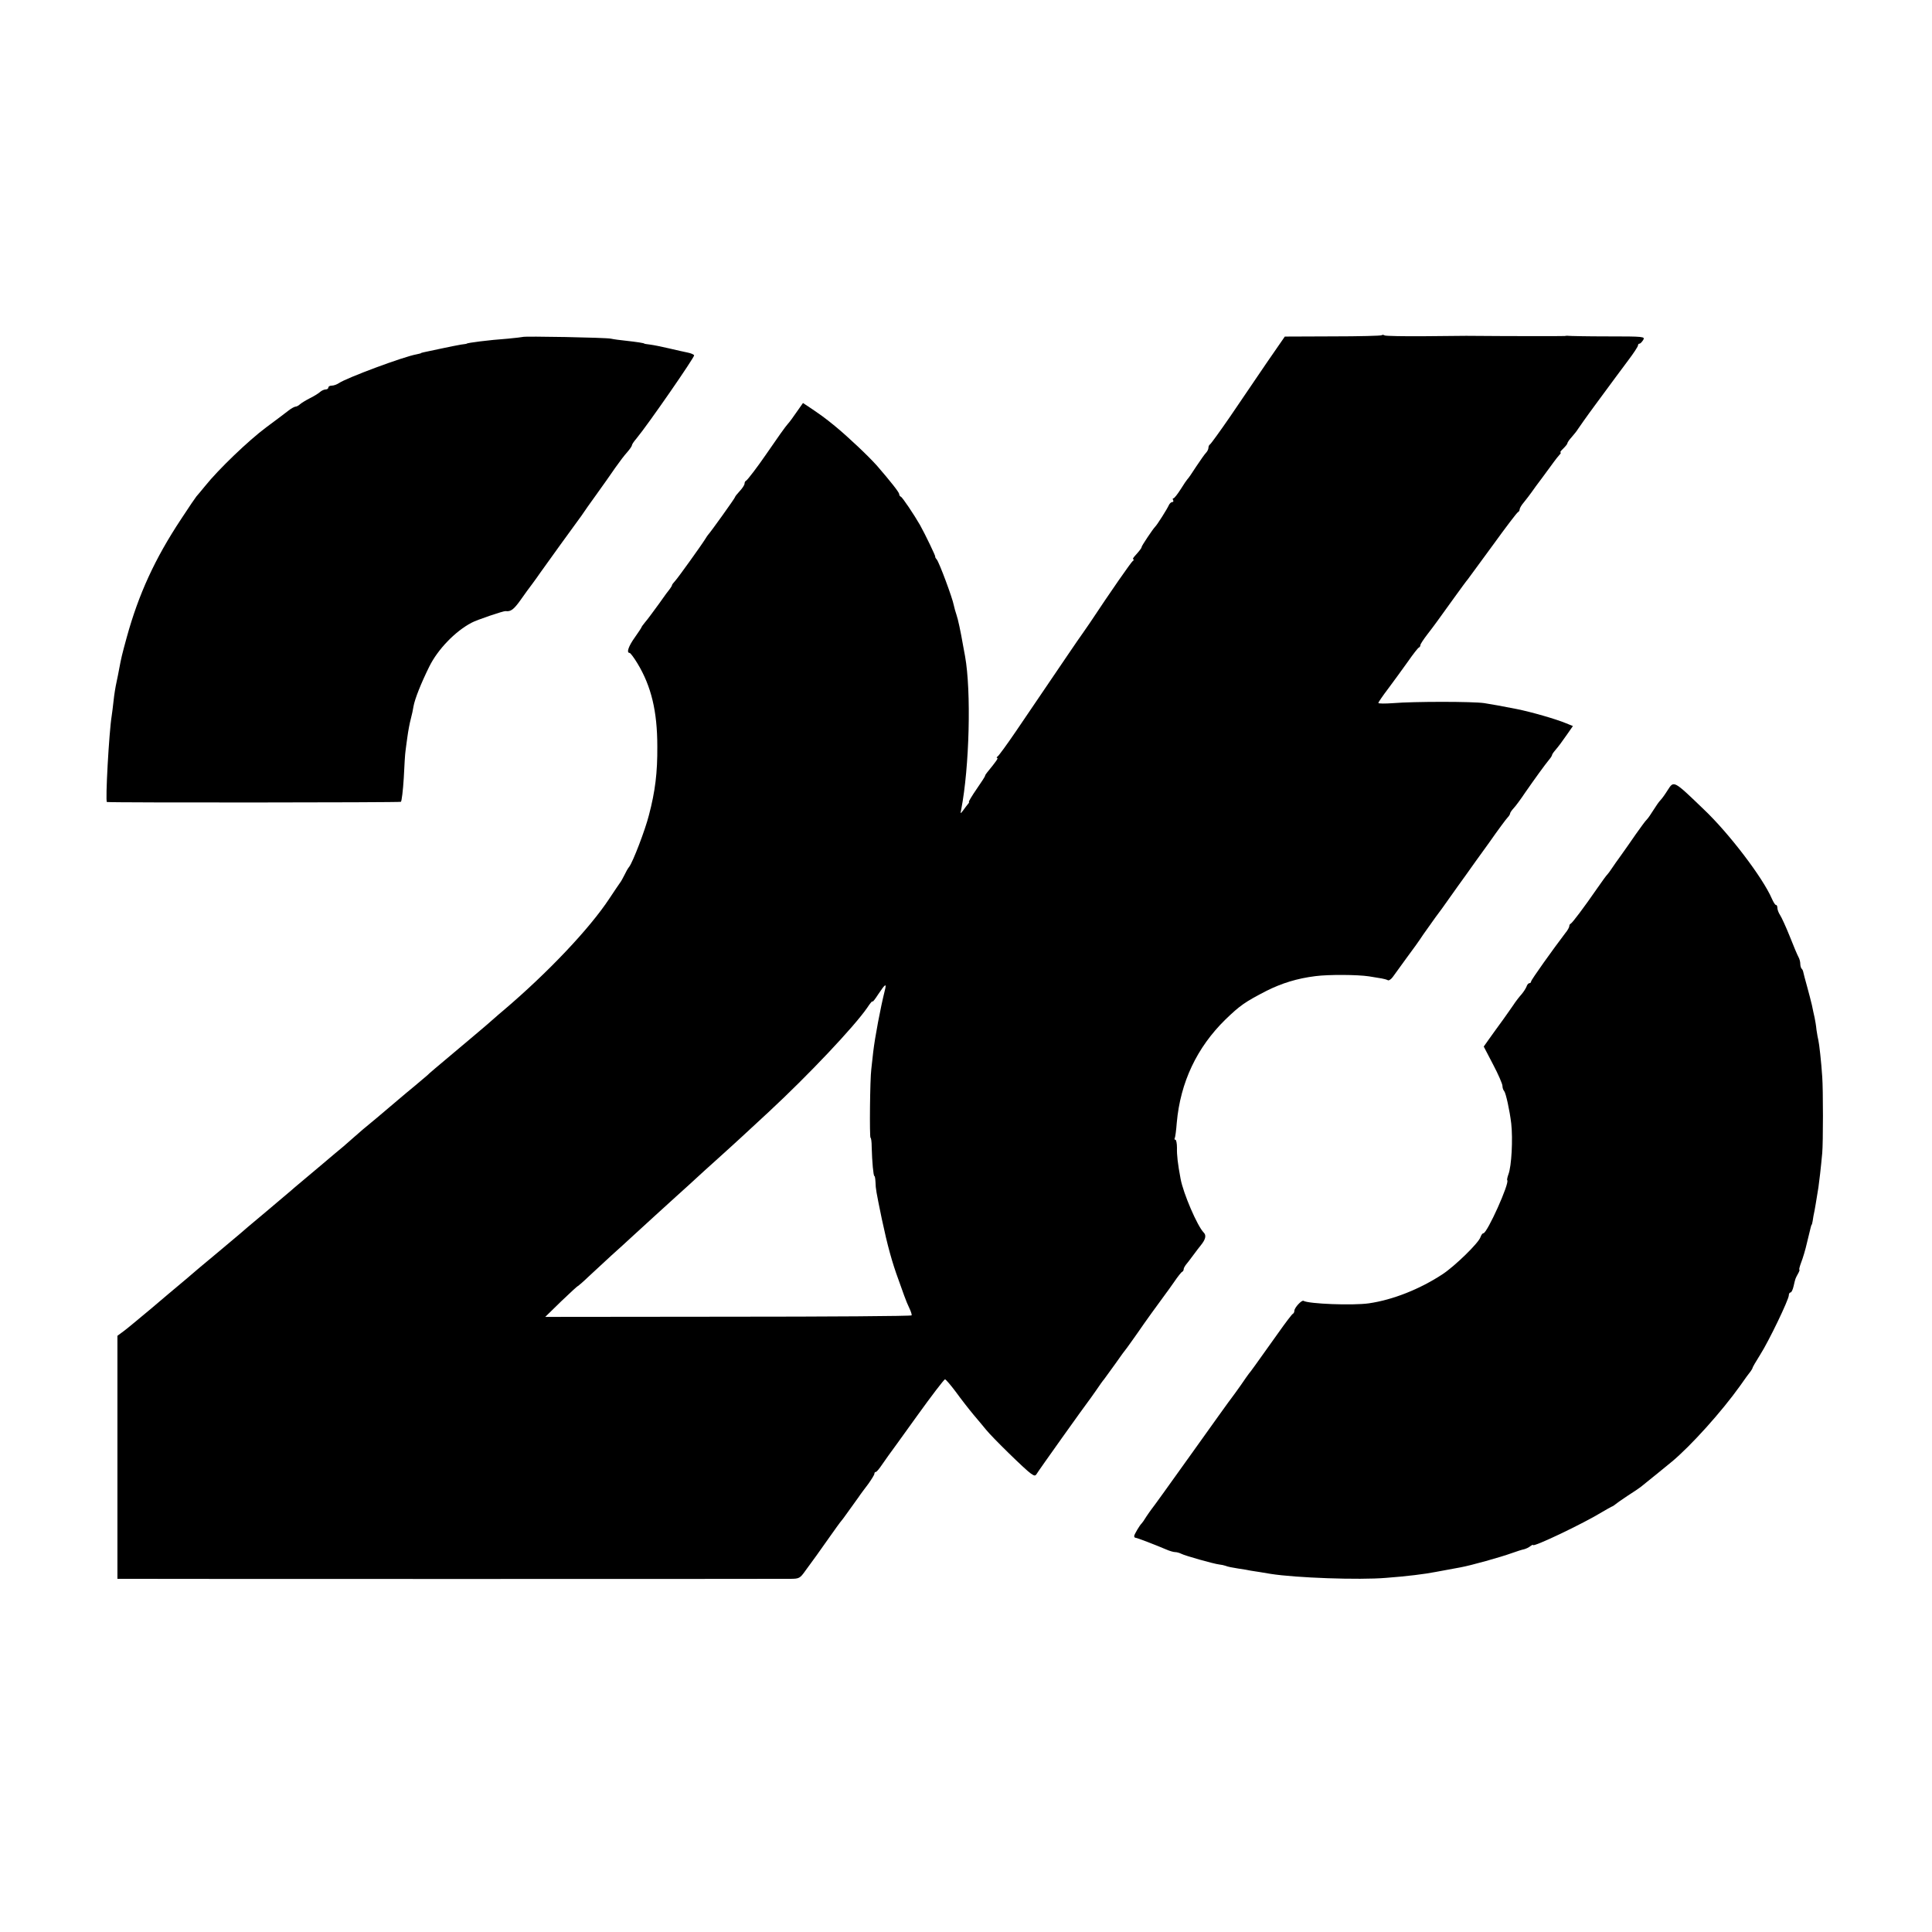
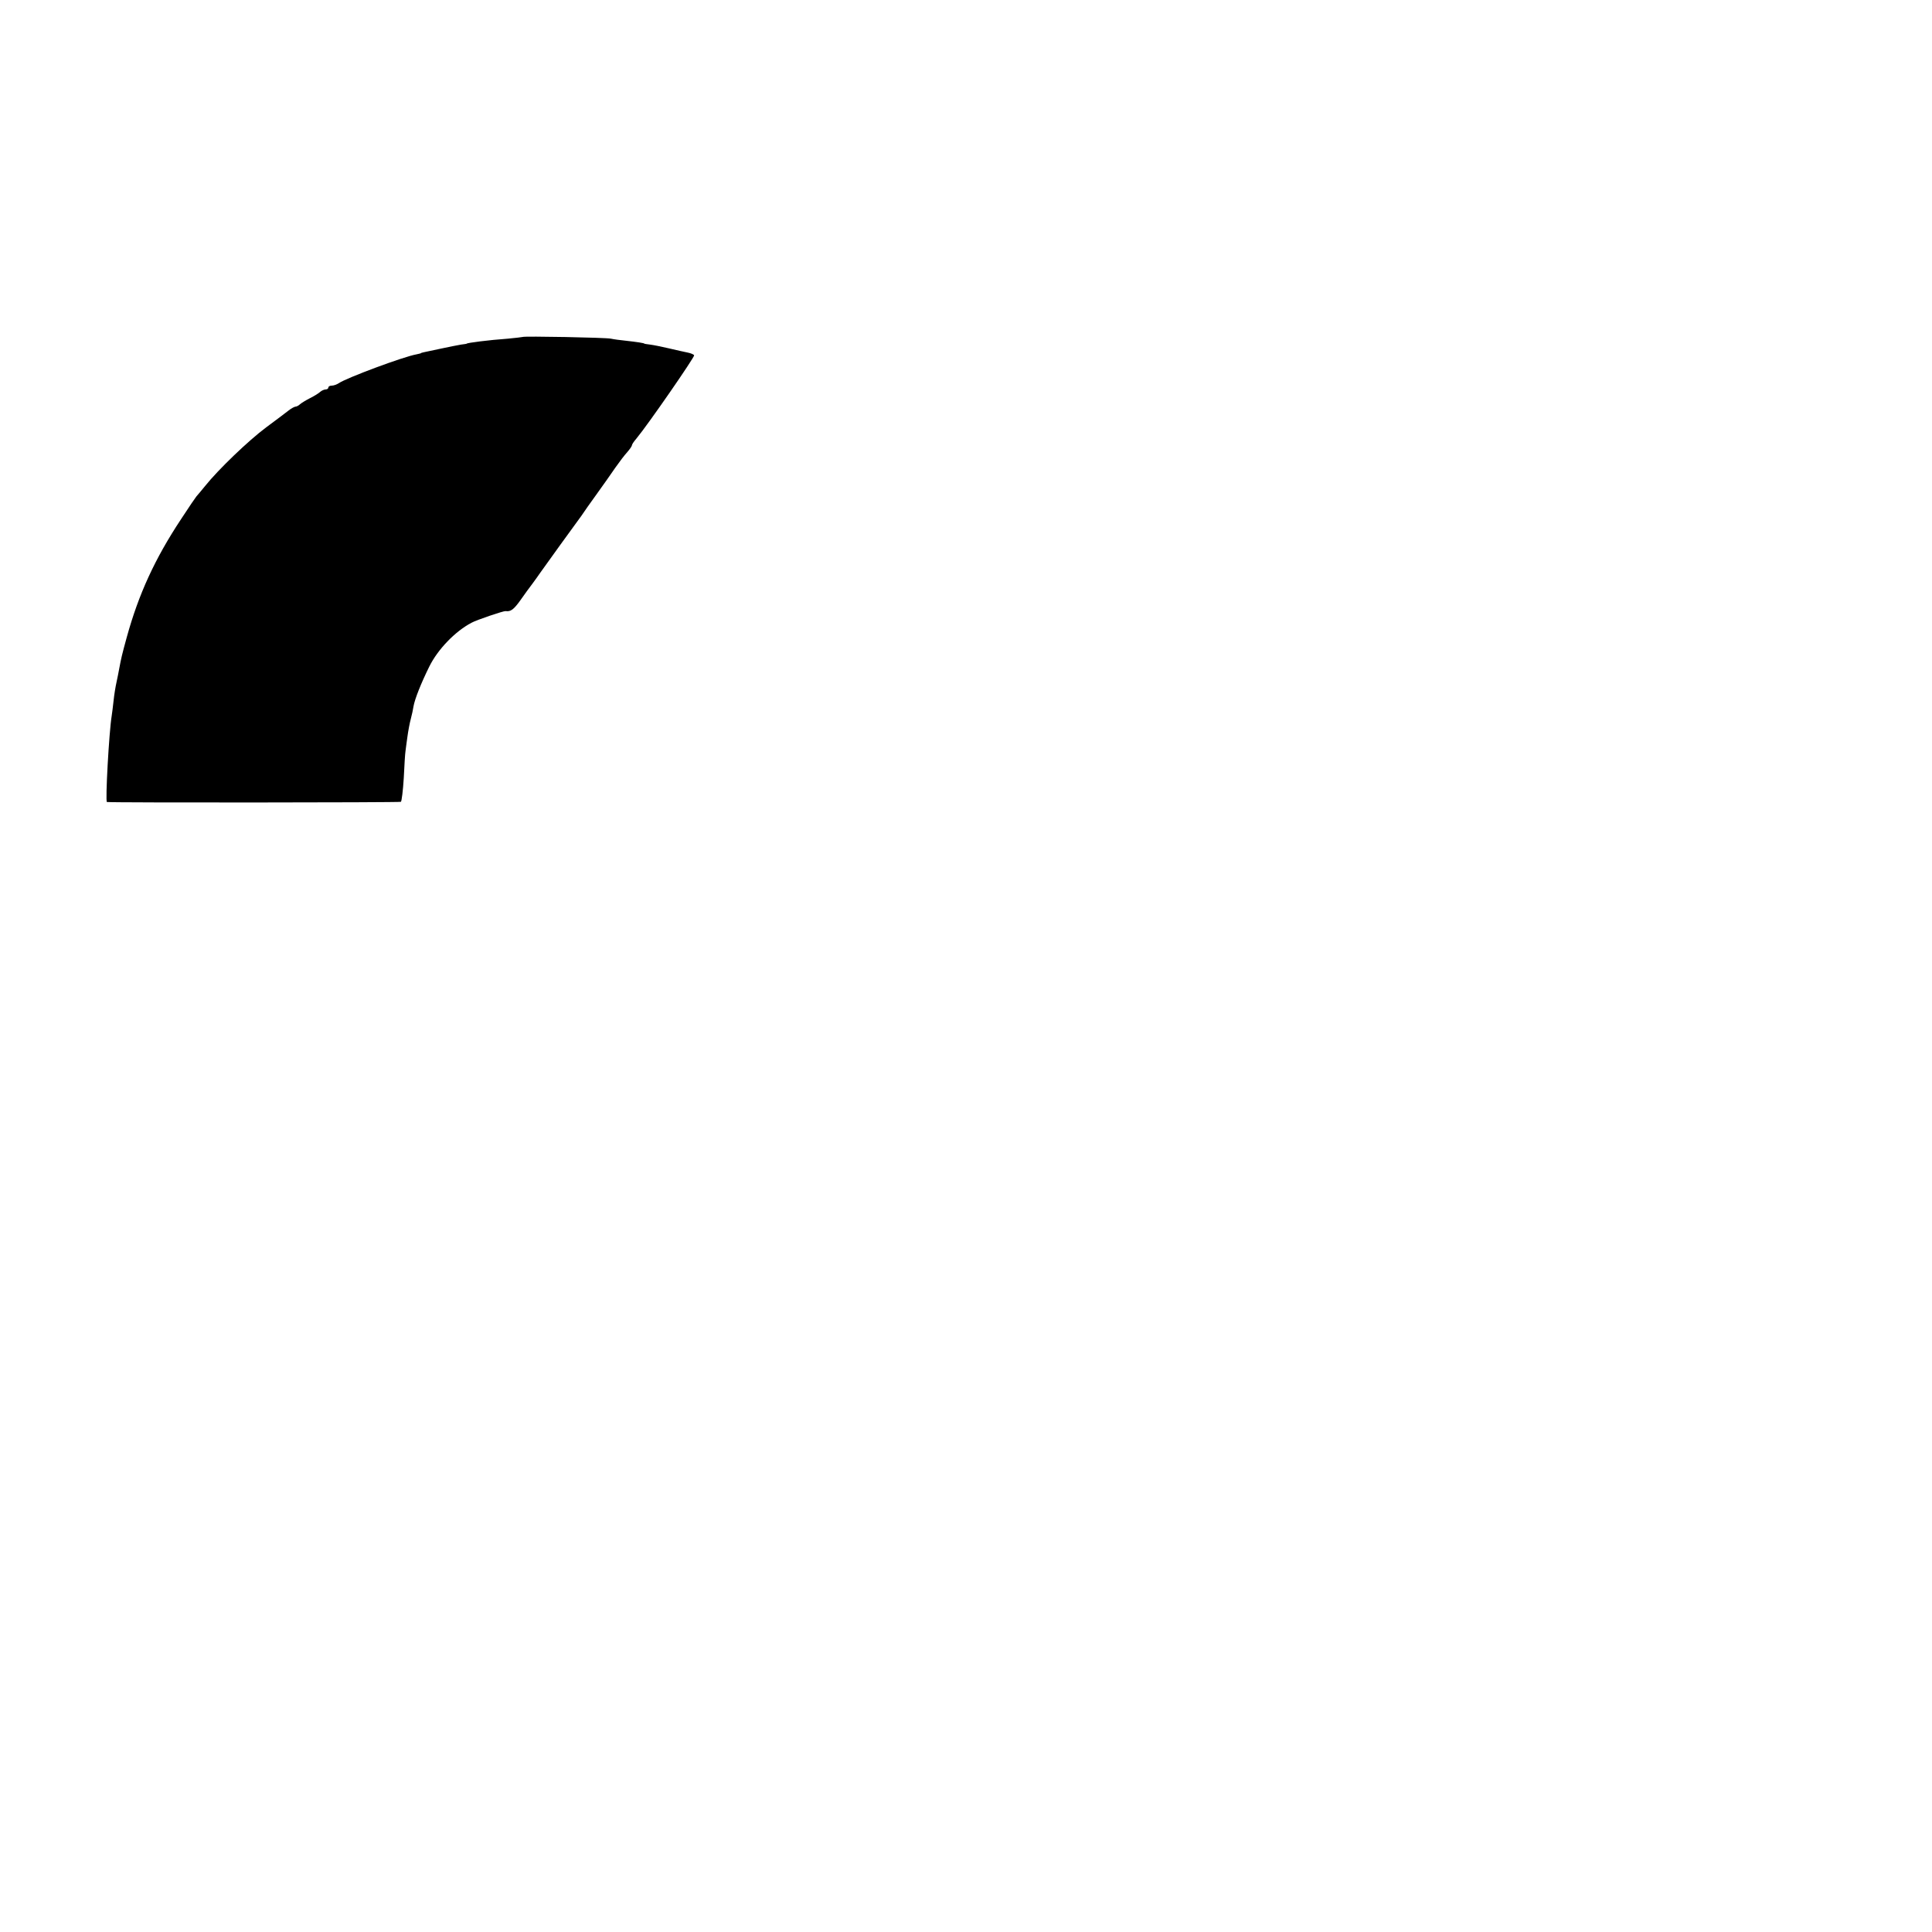
<svg xmlns="http://www.w3.org/2000/svg" version="1.0" width="1012pt" height="1012pt" viewBox="0 0 1012 1012" preserveAspectRatio="xMidYMid meet">
  <g transform="translate(0,1012) scale(0.1,-0.1)" fill="#000000" stroke="none">
-     <path d="M7237 8364 c-3 -3 -118 -6 -256 -6 l-251 -1 -94 -136 c-51 -75 -137 -201 -191 -281 -55 -80 -103 -146 -107 -148 -4 -2 -8 -10 -8 -17 0 -8 -6 -20 -13 -27 -7 -7 -30 -40 -52 -73 -21 -33 -41 -62 -45 -65 -3 -3 -19 -26 -35 -52 -17 -27 -34 -48 -38 -48 -5 0 -5 -4 -2 -10 3 -5 1 -10 -5 -10 -6 0 -14 -8 -18 -17 -7 -17 -61 -103 -72 -113 -11 -11 -70 -99 -70 -105 0 -6 -11 -20 -38 -50 -7 -8 -10 -15 -5 -15 4 0 3 -4 -3 -8 -8 -5 -114 -157 -226 -326 -7 -10 -24 -35 -38 -55 -24 -33 -73 -106 -348 -511 -47 -69 -90 -128 -96 -132 -6 -4 -7 -8 -3 -8 8 0 -4 -17 -53 -77 -6 -7 -10 -14 -10 -17 0 -3 -20 -34 -45 -70 -25 -36 -42 -66 -40 -66 3 0 1 -6 -5 -12 -6 -7 -17 -22 -25 -33 -15 -19 -15 -19 -10 5 43 222 53 621 20 803 -3 15 -7 39 -10 54 -13 75 -27 141 -35 163 -5 14 -11 36 -14 50 -7 38 -76 223 -89 239 -7 8 -10 15 -8 15 3 1 -52 116 -80 166 -31 54 -92 145 -100 148 -5 2 -9 8 -9 14 0 9 -45 66 -115 147 -45 51 -152 152 -220 208 -56 46 -79 62 -143 105 l-26 17 -33 -47 c-18 -26 -38 -54 -46 -62 -12 -13 -56 -75 -117 -164 -39 -57 -95 -131 -102 -134 -5 -2 -8 -9 -8 -15 0 -7 -11 -24 -25 -39 -14 -15 -25 -29 -25 -32 0 -5 -129 -185 -140 -196 -3 -3 -9 -12 -15 -22 -21 -34 -141 -201 -157 -219 -10 -11 -18 -21 -18 -24 0 -3 -5 -11 -10 -18 -6 -7 -33 -43 -60 -82 -28 -38 -59 -81 -70 -93 -11 -13 -20 -26 -20 -28 0 -2 -16 -26 -35 -53 -33 -46 -45 -81 -27 -81 4 0 23 -25 41 -55 72 -119 104 -250 104 -435 1 -137 -11 -235 -44 -360 -20 -79 -84 -245 -103 -270 -7 -8 -18 -28 -26 -45 -8 -16 -18 -34 -23 -40 -4 -5 -28 -41 -54 -80 -105 -160 -325 -391 -553 -585 -14 -11 -36 -31 -50 -43 -14 -13 -70 -61 -125 -107 -199 -167 -220 -185 -225 -191 -3 -3 -32 -27 -65 -55 -33 -27 -71 -59 -85 -71 -69 -59 -176 -149 -188 -158 -6 -5 -27 -23 -46 -40 -18 -16 -44 -39 -57 -50 -14 -11 -67 -56 -119 -100 -52 -44 -106 -89 -119 -100 -13 -11 -29 -24 -35 -30 -6 -5 -67 -57 -136 -115 -69 -57 -127 -107 -130 -110 -3 -3 -59 -50 -125 -105 -66 -55 -125 -104 -131 -110 -6 -5 -32 -28 -59 -50 -26 -22 -96 -80 -154 -130 -59 -49 -122 -102 -141 -116 l-35 -26 0 -637 0 -636 40 0 c54 -1 3417 -1 3482 0 49 0 53 2 82 43 54 74 59 80 120 167 33 47 64 90 69 95 8 9 25 34 90 124 9 14 32 44 50 68 17 24 32 48 32 53 0 6 3 10 8 10 4 0 18 17 32 38 14 20 29 42 33 47 5 6 71 98 148 205 77 107 144 195 149 195 4 0 29 -29 56 -65 26 -36 68 -90 93 -120 26 -30 55 -66 66 -79 32 -40 208 -212 234 -229 20 -14 24 -14 32 -1 9 16 253 358 266 374 5 6 24 33 43 60 19 28 38 55 43 60 4 6 30 42 58 80 27 39 55 77 62 85 7 9 32 45 57 80 36 53 107 151 147 205 5 6 24 33 43 60 19 28 38 52 42 53 4 2 8 8 8 13 0 6 5 15 10 22 6 7 24 30 40 52 16 22 34 45 39 51 26 32 31 53 16 68 -33 33 -107 205 -121 281 -15 80 -20 124 -19 163 0 23 -4 42 -8 42 -5 0 -6 3 -4 8 3 4 8 41 11 82 19 211 105 393 255 540 77 74 101 91 215 150 80 40 160 65 256 77 69 9 220 8 280 -1 25 -4 55 -9 67 -11 12 -2 26 -6 32 -9 5 -4 17 4 26 16 9 13 41 57 71 98 31 41 71 97 89 125 19 27 48 68 64 90 17 22 51 69 76 105 25 36 63 88 83 116 20 29 75 105 122 170 46 66 90 125 97 132 7 7 13 17 13 21 0 4 8 16 18 27 10 10 38 48 62 84 48 69 102 144 126 173 8 9 14 20 14 23 0 2 6 12 13 20 26 31 33 41 64 85 l32 46 -37 15 c-53 22 -182 59 -257 74 -86 17 -127 24 -170 31 -60 9 -370 9 -477 0 -43 -3 -78 -3 -78 1 0 4 24 39 53 77 29 39 75 102 102 140 27 39 53 72 57 73 5 2 8 8 8 13 0 5 17 31 38 58 40 52 44 58 139 190 34 47 66 91 71 96 4 6 64 87 132 180 68 94 127 172 132 173 4 2 8 8 8 14 0 6 10 23 23 38 12 15 30 38 39 51 9 13 35 49 58 79 22 30 48 66 58 79 9 13 23 30 30 38 7 7 10 13 6 13 -4 0 2 9 14 20 12 12 22 24 22 28 0 4 10 19 23 33 12 14 27 32 32 41 6 9 47 68 93 130 116 157 114 155 171 231 28 37 51 72 51 78 0 5 3 9 8 9 4 0 12 8 19 19 11 18 5 19 -185 19 -108 0 -201 2 -207 3 -5 1 -14 0 -20 -1 -7 -1 -288 -1 -515 1 -8 0 -106 -1 -216 -2 -111 -1 -206 1 -211 4 -6 4 -13 4 -16 1z m-2602 -3431 c-23 -92 -52 -246 -61 -323 -3 -30 -8 -71 -10 -90 -7 -51 -10 -360 -4 -360 3 0 6 -21 6 -48 2 -79 9 -152 14 -152 3 0 5 -15 6 -33 1 -35 3 -46 33 -192 30 -141 54 -228 88 -320 8 -22 21 -59 29 -81 8 -23 21 -54 29 -70 7 -15 12 -31 10 -34 -2 -4 -435 -7 -962 -7 l-957 -1 84 82 c47 45 86 81 88 80 1 0 27 22 56 50 30 28 84 78 120 111 37 33 82 74 99 90 109 100 162 148 239 218 47 42 96 87 110 100 13 12 61 56 107 97 46 41 100 91 121 110 21 19 86 80 146 135 209 194 449 448 517 547 15 23 27 37 27 32 0 -5 14 12 31 39 36 54 44 59 34 20z" />
    <path d="M2738 8355 c-2 -1 -37 -5 -78 -9 -99 -7 -215 -22 -215 -26 0 -1 -14 -3 -30 -5 -17 -3 -64 -12 -105 -21 -100 -21 -105 -22 -105 -24 0 -1 -10 -3 -23 -6 -68 -12 -366 -123 -407 -151 -11 -7 -27 -13 -37 -13 -10 0 -18 -4 -18 -10 0 -5 -6 -10 -14 -10 -8 0 -21 -6 -28 -12 -7 -7 -31 -22 -53 -33 -22 -11 -46 -26 -53 -32 -7 -7 -18 -13 -24 -13 -5 0 -22 -9 -36 -20 -15 -12 -67 -51 -117 -88 -94 -70 -252 -222 -320 -307 -22 -27 -43 -52 -46 -55 -3 -3 -40 -57 -81 -120 -137 -207 -222 -393 -284 -618 -25 -91 -29 -108 -40 -167 -3 -16 -9 -48 -14 -70 -5 -22 -12 -65 -15 -95 -3 -30 -8 -66 -10 -80 -14 -86 -34 -449 -25 -451 17 -4 1533 -3 1540 1 4 3 11 59 15 125 3 66 7 129 9 140 1 11 6 45 10 75 4 30 12 73 18 95 6 22 12 51 14 65 7 39 39 120 83 209 44 89 135 184 221 229 27 15 167 62 178 61 27 -4 43 8 78 57 21 30 50 70 64 88 14 19 32 44 40 56 24 34 189 263 203 281 6 8 17 23 22 31 6 9 37 54 70 99 33 46 77 108 98 139 21 30 49 67 63 82 13 15 24 31 24 35 0 5 10 20 23 35 60 72 307 429 303 437 -3 5 -18 11 -33 14 -16 3 -59 13 -98 22 -38 9 -83 18 -100 20 -16 2 -30 4 -30 5 0 3 -41 9 -95 15 -31 3 -67 8 -80 11 -26 6 -456 14 -462 9z" />
-     <path d="M8736 5982 c-13 -21 -30 -45 -38 -53 -8 -8 -24 -31 -37 -52 -13 -21 -28 -43 -35 -50 -7 -6 -32 -41 -57 -76 -24 -35 -59 -85 -77 -110 -18 -25 -41 -57 -50 -71 -9 -14 -19 -27 -22 -30 -4 -3 -28 -36 -55 -75 -69 -100 -129 -179 -137 -183 -5 -2 -8 -8 -8 -14 0 -5 -9 -22 -21 -36 -64 -84 -179 -245 -179 -253 0 -5 -4 -9 -9 -9 -5 0 -12 -8 -15 -18 -4 -10 -15 -27 -25 -39 -10 -11 -31 -37 -45 -59 -15 -21 -38 -55 -52 -74 -14 -19 -32 -44 -40 -55 -8 -11 -25 -35 -38 -53 l-24 -34 49 -94 c27 -51 49 -102 49 -112 0 -10 4 -22 9 -27 9 -11 29 -102 37 -170 9 -81 2 -224 -15 -267 -5 -14 -8 -28 -6 -30 14 -13 -105 -278 -125 -278 -5 0 -11 -9 -15 -20 -9 -30 -132 -150 -198 -194 -120 -79 -262 -135 -387 -153 -85 -12 -315 -3 -342 13 -9 6 -48 -36 -48 -52 0 -7 -4 -14 -8 -16 -4 -1 -39 -47 -77 -101 -126 -177 -144 -202 -153 -212 -4 -5 -23 -32 -42 -60 -19 -27 -40 -56 -47 -65 -7 -8 -102 -141 -212 -295 -110 -154 -204 -285 -209 -290 -5 -6 -17 -24 -28 -40 -10 -17 -21 -32 -24 -35 -10 -9 -37 -55 -39 -65 0 -5 2 -10 7 -10 8 0 106 -38 160 -61 18 -8 39 -14 47 -14 9 0 23 -4 33 -9 19 -10 171 -53 199 -56 10 -1 25 -4 33 -7 8 -4 38 -10 65 -14 28 -4 57 -9 65 -11 8 -1 29 -5 45 -7 17 -3 44 -7 60 -10 132 -21 464 -33 605 -21 108 8 205 20 260 31 31 6 72 13 130 24 55 10 209 53 270 75 25 9 53 18 64 20 10 3 24 9 32 16 8 6 14 9 14 6 0 -13 263 112 364 174 17 10 38 22 46 26 8 3 17 9 20 12 3 3 32 24 64 45 33 21 64 42 70 47 45 36 146 118 165 134 98 82 258 259 355 395 25 36 50 70 56 77 5 7 10 15 10 18 0 3 18 34 40 69 46 72 150 289 150 311 0 8 4 15 9 15 5 0 12 15 16 33 10 43 9 39 23 65 7 12 10 22 7 22 -2 0 2 17 10 38 8 20 22 66 30 102 22 92 23 95 25 95 1 0 3 9 5 20 1 11 6 36 10 55 3 19 9 49 11 65 3 17 7 41 9 55 4 26 13 103 20 180 5 53 5 335 0 400 -5 78 -16 174 -20 190 -2 8 -7 33 -10 55 -2 22 -7 51 -10 65 -3 14 -10 43 -14 65 -5 22 -17 67 -26 100 -9 33 -18 65 -19 72 -1 7 -5 16 -9 19 -4 4 -7 16 -7 26 0 10 -4 26 -10 36 -5 9 -26 58 -45 107 -20 50 -43 100 -51 112 -8 12 -14 29 -14 38 0 8 -3 15 -8 15 -4 0 -13 15 -21 33 -47 109 -224 342 -356 467 -159 153 -157 152 -189 102z" />
  </g>
</svg>